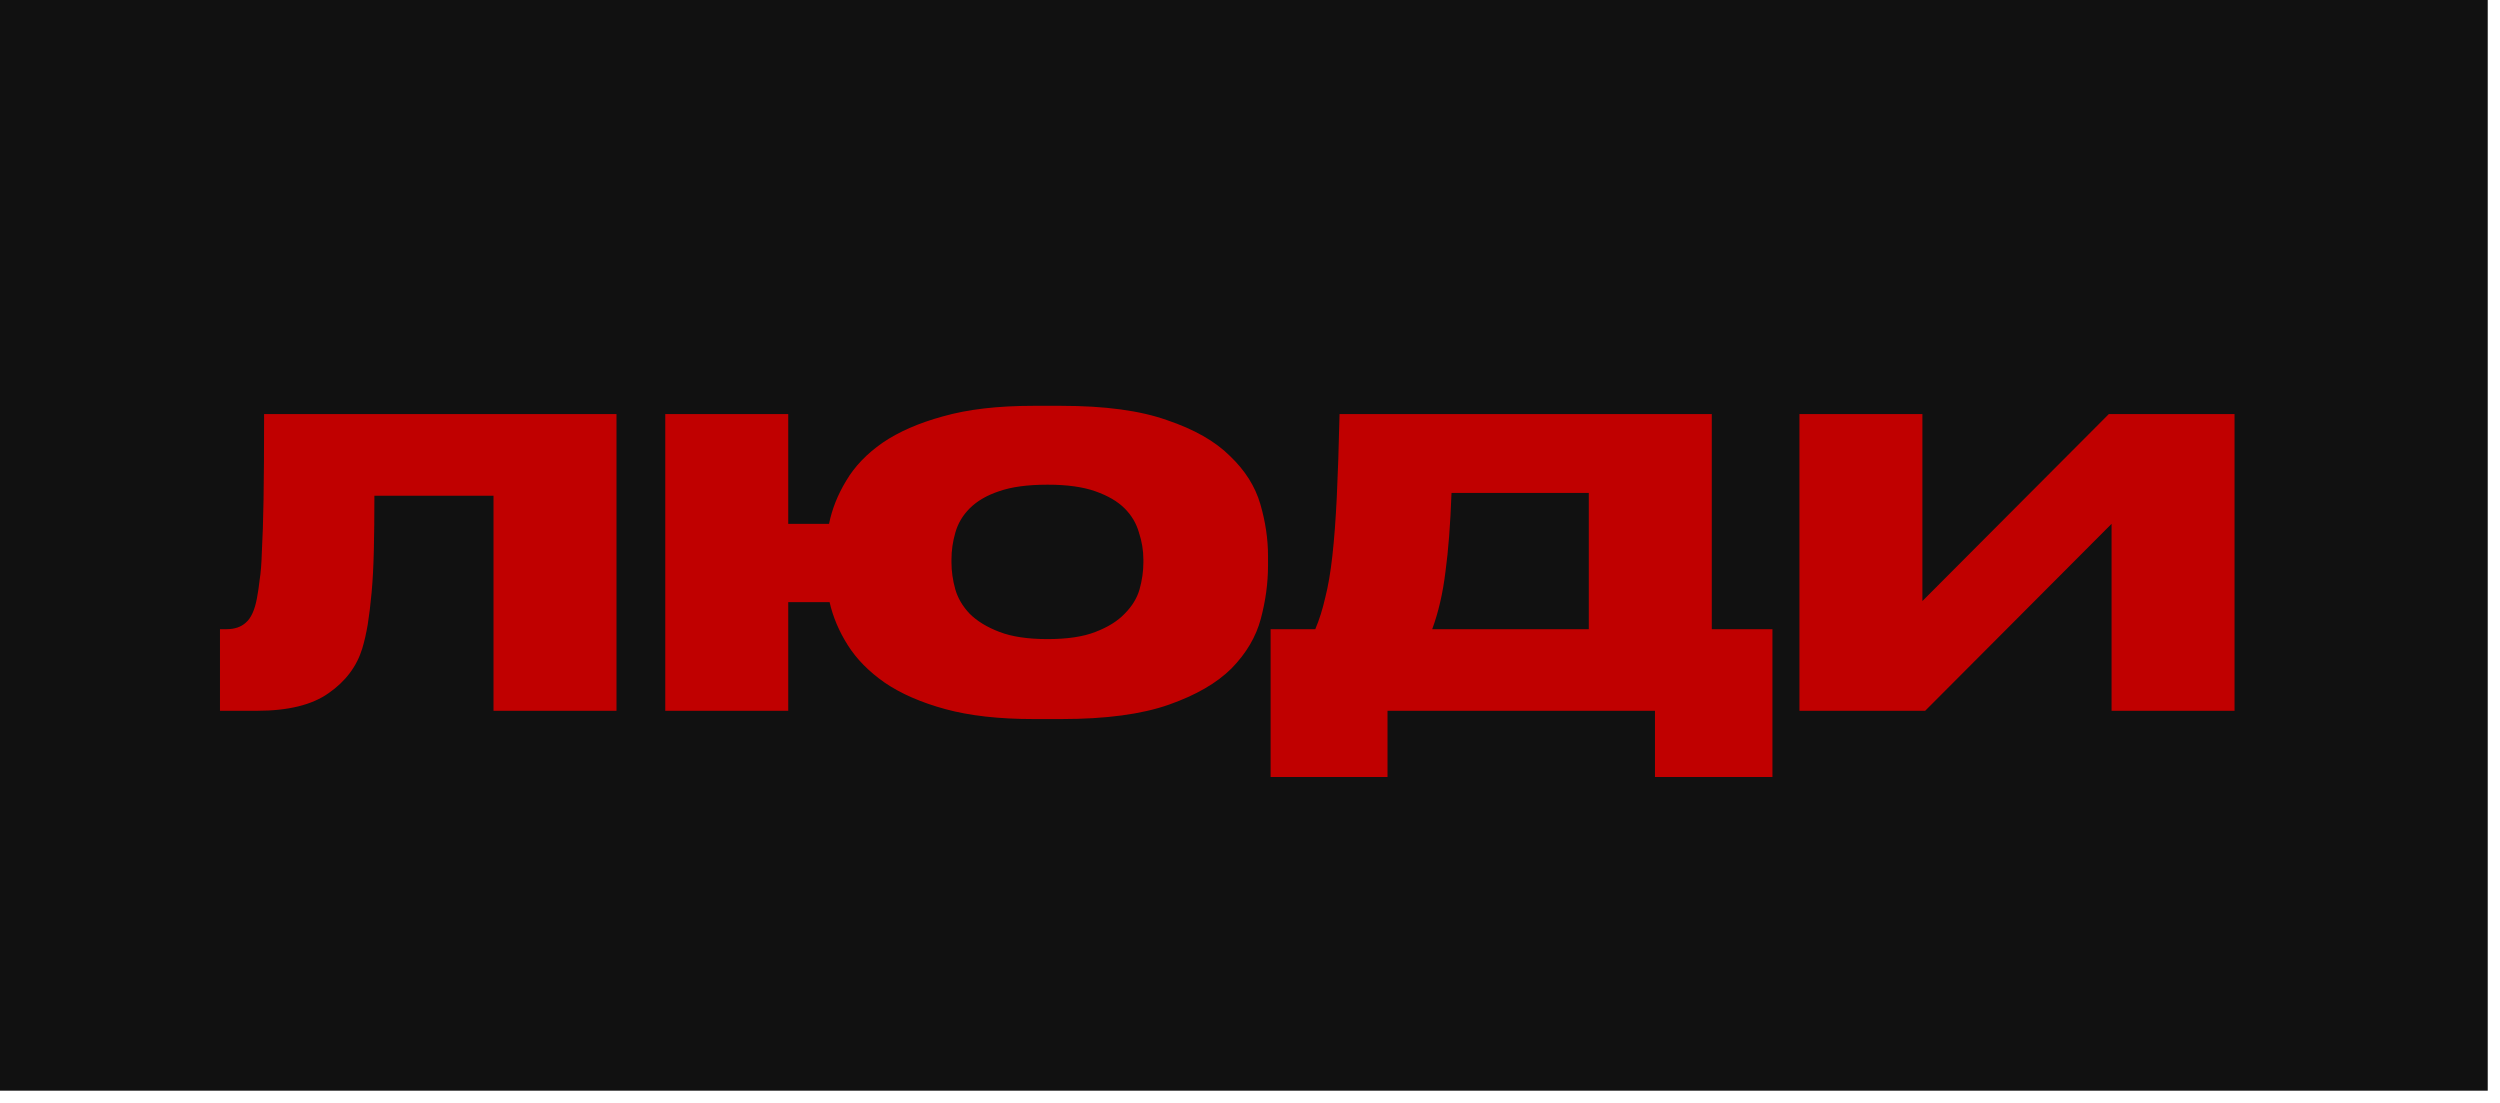
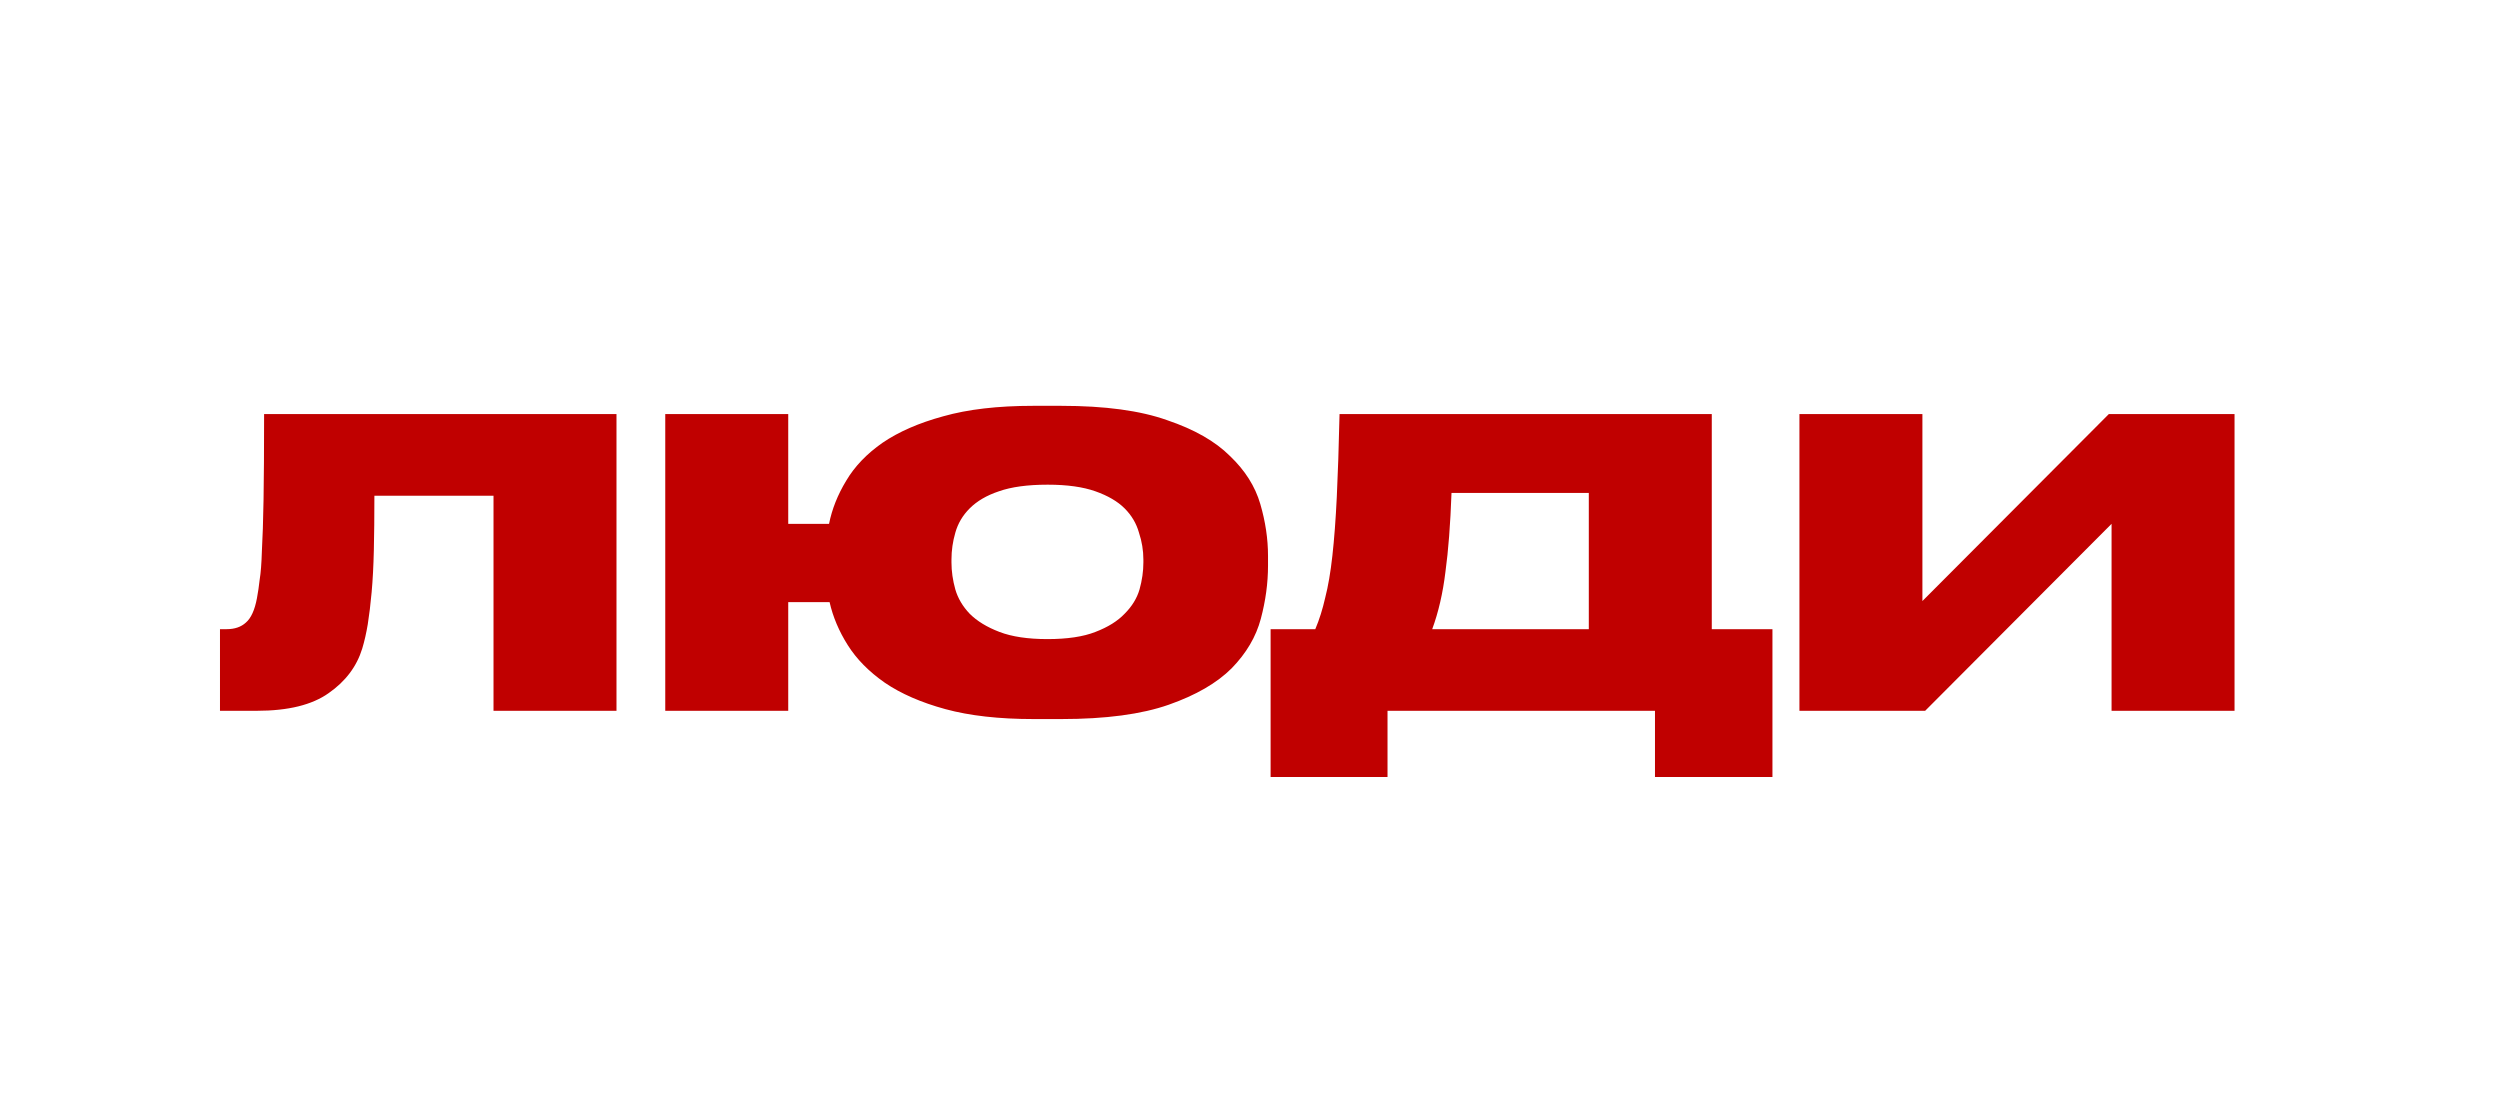
<svg xmlns="http://www.w3.org/2000/svg" width="136" height="60" viewBox="0 0 136 60" fill="none">
  <g clip-path="url(#clip0_703_22)">
-     <path d="M135.333 0H0V59.333H135.333V0Z" fill="#111111" />
    <path d="M26.847 26.967H20.367C20.367 28.087 20.357 29.077 20.337 29.937C20.317 30.797 20.277 31.557 20.217 32.217C20.157 32.877 20.087 33.457 20.007 33.957C19.927 34.437 19.827 34.877 19.707 35.277C19.407 36.257 18.797 37.067 17.877 37.707C16.977 38.347 15.677 38.667 13.977 38.667H11.967V34.227H12.327C12.767 34.227 13.117 34.107 13.377 33.867C13.657 33.627 13.857 33.187 13.977 32.547C14.037 32.227 14.087 31.887 14.127 31.527C14.187 31.167 14.227 30.647 14.247 29.967C14.287 29.267 14.317 28.337 14.337 27.177C14.357 25.997 14.367 24.447 14.367 22.527H33.537V38.667H26.847V26.967ZM68.98 30.777C68.98 31.717 68.85 32.677 68.59 33.657C68.33 34.637 67.8 35.537 67 36.357C66.2 37.157 65.06 37.817 63.58 38.337C62.1 38.857 60.15 39.117 57.73 39.117H56.23C54.35 39.117 52.75 38.937 51.43 38.577C50.11 38.217 49.01 37.737 48.13 37.137C47.27 36.537 46.6 35.857 46.12 35.097C45.64 34.337 45.31 33.557 45.13 32.757H42.88V38.667H36.19V22.527H42.88V28.497H45.1C45.26 27.697 45.57 26.917 46.03 26.157C46.49 25.377 47.15 24.687 48.01 24.087C48.89 23.487 49.99 23.007 51.31 22.647C52.65 22.267 54.28 22.077 56.2 22.077H57.73C60.11 22.077 62.03 22.337 63.49 22.857C64.97 23.357 66.11 24.007 66.91 24.807C67.73 25.587 68.28 26.457 68.56 27.417C68.84 28.377 68.98 29.317 68.98 30.237V30.777ZM51.76 30.597C51.76 31.077 51.83 31.567 51.97 32.067C52.11 32.547 52.37 32.987 52.75 33.387C53.15 33.787 53.69 34.117 54.37 34.377C55.05 34.637 55.92 34.767 56.98 34.767C58.06 34.767 58.93 34.637 59.59 34.377C60.27 34.117 60.8 33.787 61.18 33.387C61.58 32.987 61.85 32.547 61.99 32.067C62.13 31.567 62.2 31.077 62.2 30.597V30.447C62.2 29.947 62.12 29.457 61.96 28.977C61.82 28.477 61.56 28.037 61.18 27.657C60.8 27.277 60.27 26.967 59.59 26.727C58.91 26.487 58.05 26.367 57.01 26.367H56.98C55.9 26.367 55.02 26.487 54.34 26.727C53.68 26.947 53.15 27.257 52.75 27.657C52.37 28.037 52.11 28.477 51.97 28.977C51.83 29.457 51.76 29.947 51.76 30.447V30.597ZM69.121 34.227H71.552C71.772 33.707 71.951 33.137 72.091 32.517C72.251 31.897 72.382 31.137 72.481 30.237C72.582 29.337 72.662 28.267 72.722 27.027C72.781 25.787 72.832 24.287 72.871 22.527H93.121V34.227H96.421V42.267H90.031V38.667H75.481V42.267H69.121V34.227ZM86.431 34.227V26.817H78.962C78.901 28.517 78.791 29.947 78.632 31.107C78.492 32.267 78.251 33.307 77.912 34.227H86.431ZM97.889 22.527H104.579V32.697L114.719 22.527H121.559V38.667H114.869V28.497L104.729 38.667H97.889V22.527Z" fill="#C00000" />
  </g>
  <defs>
    <clipPath id="clip0_703_22">
      <rect width="136" height="60" fill="white" />
    </clipPath>
  </defs>
</svg>